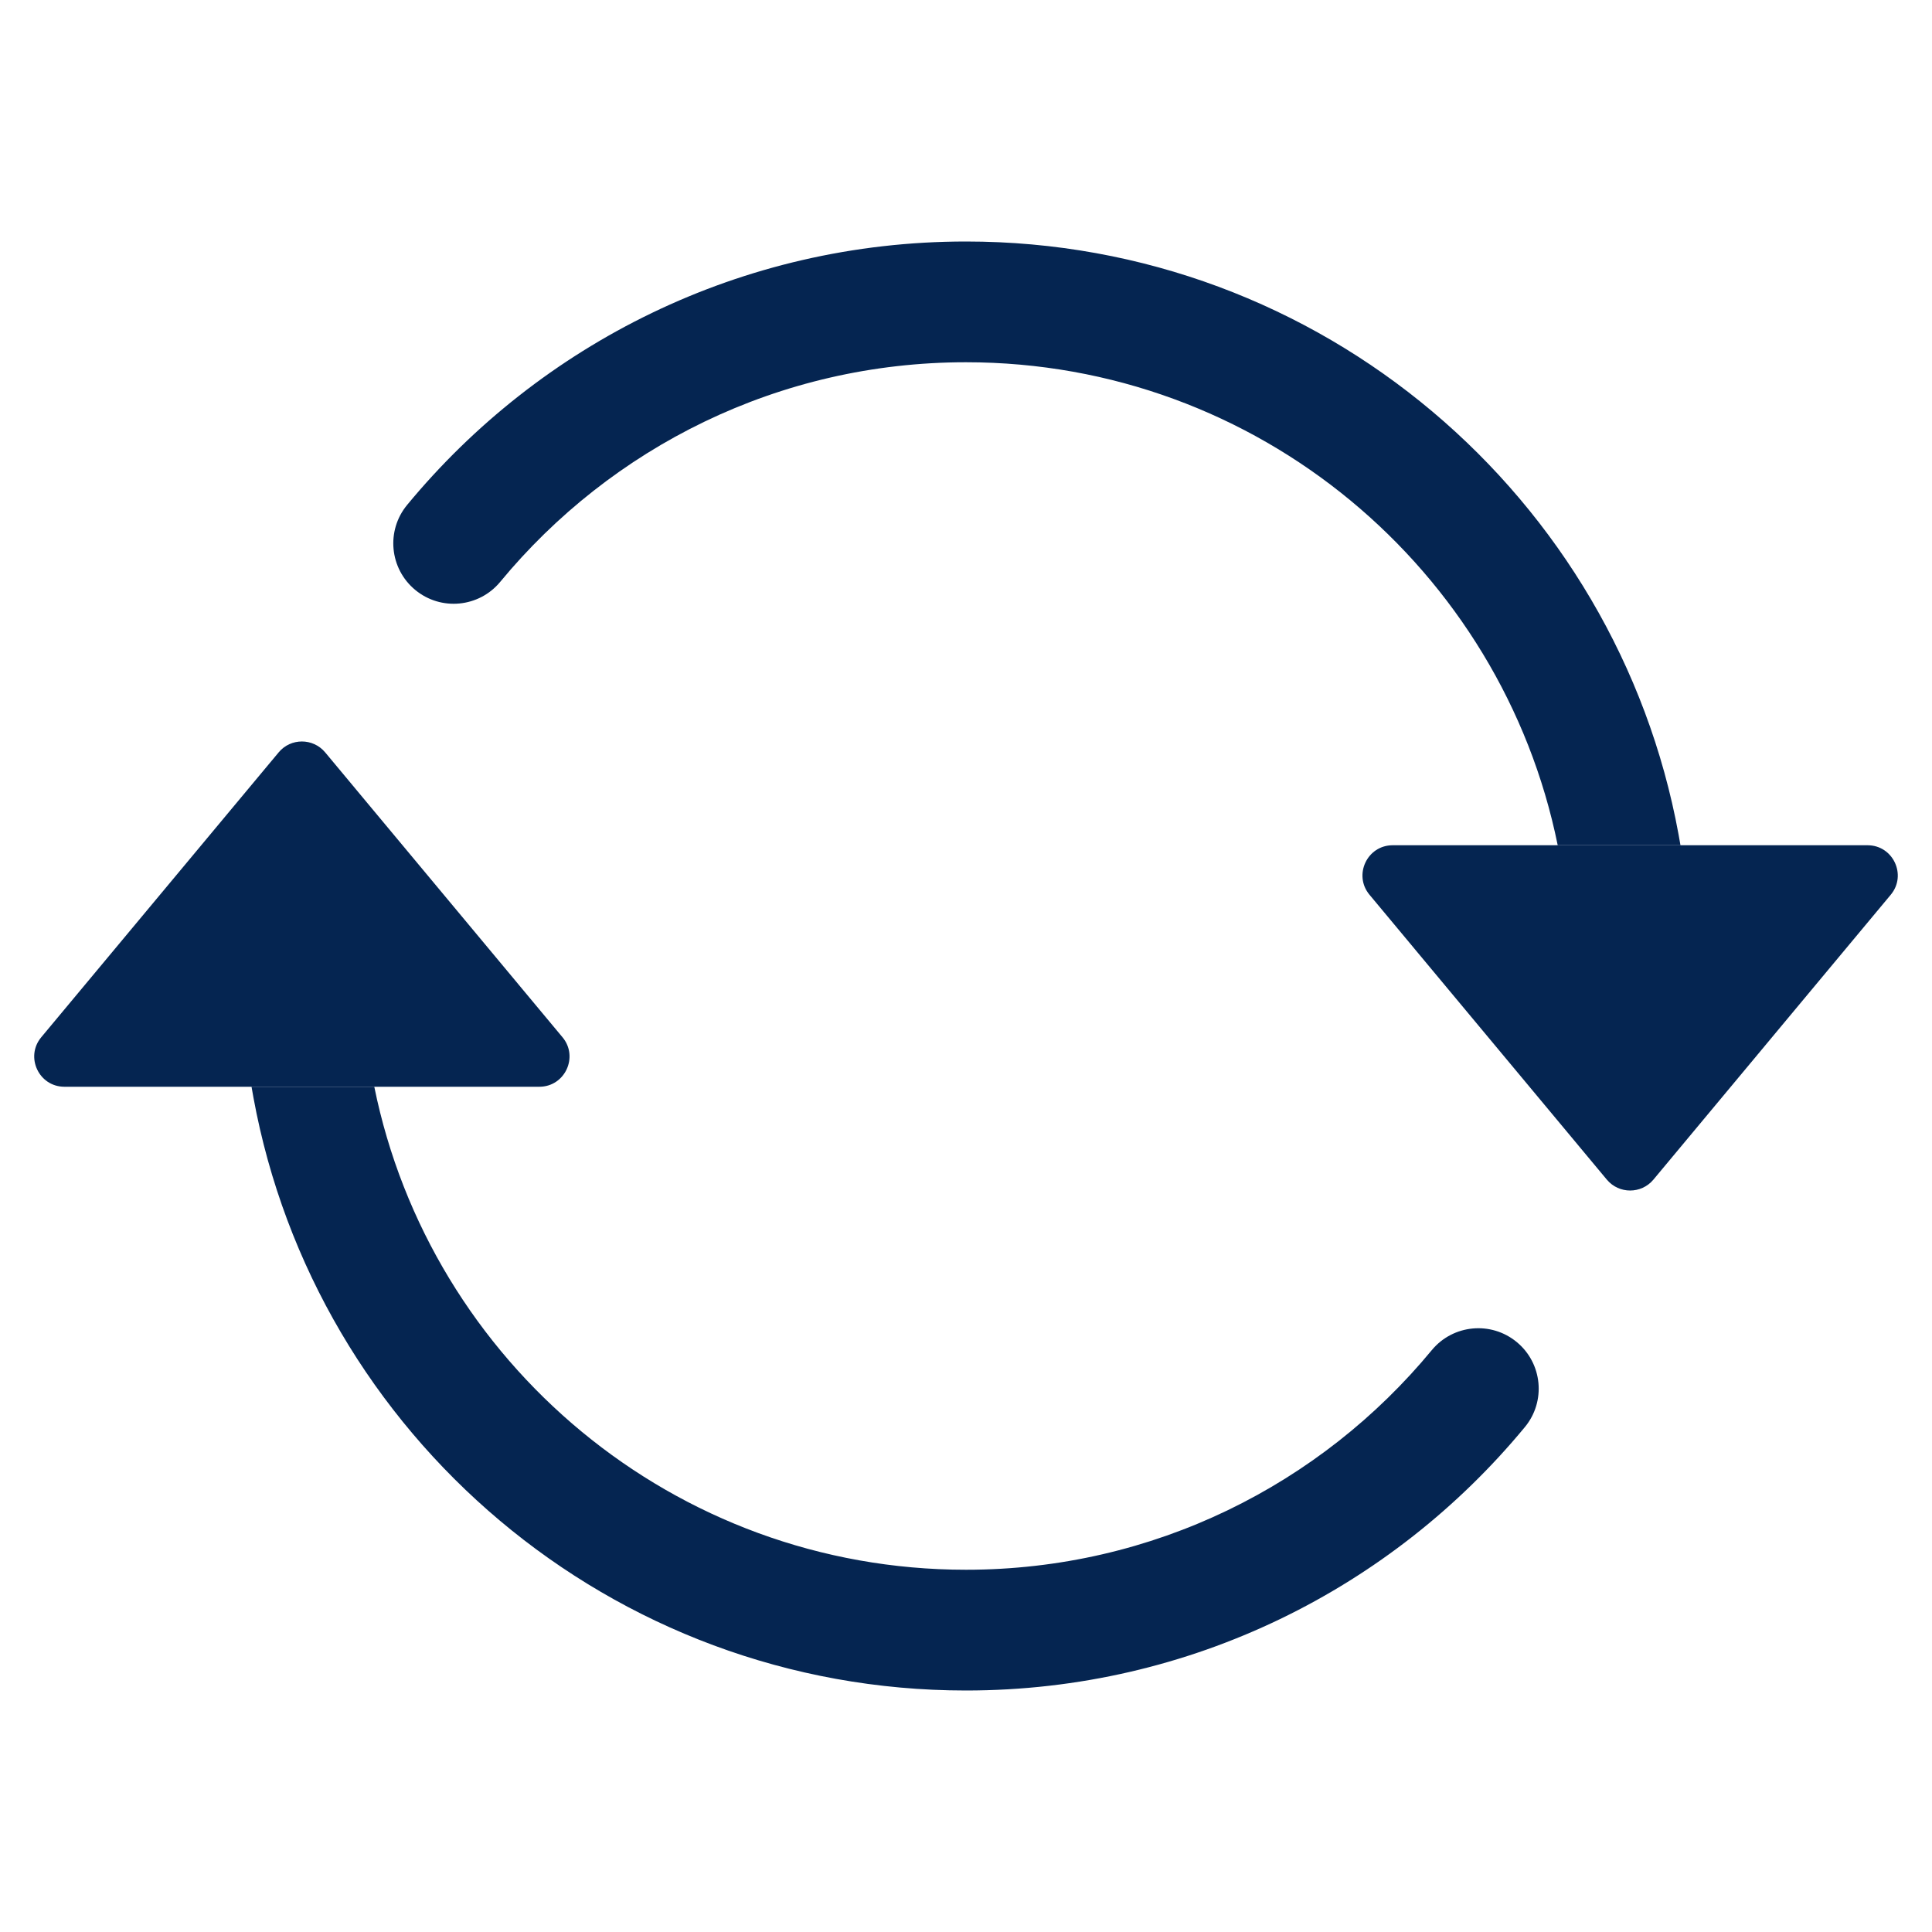
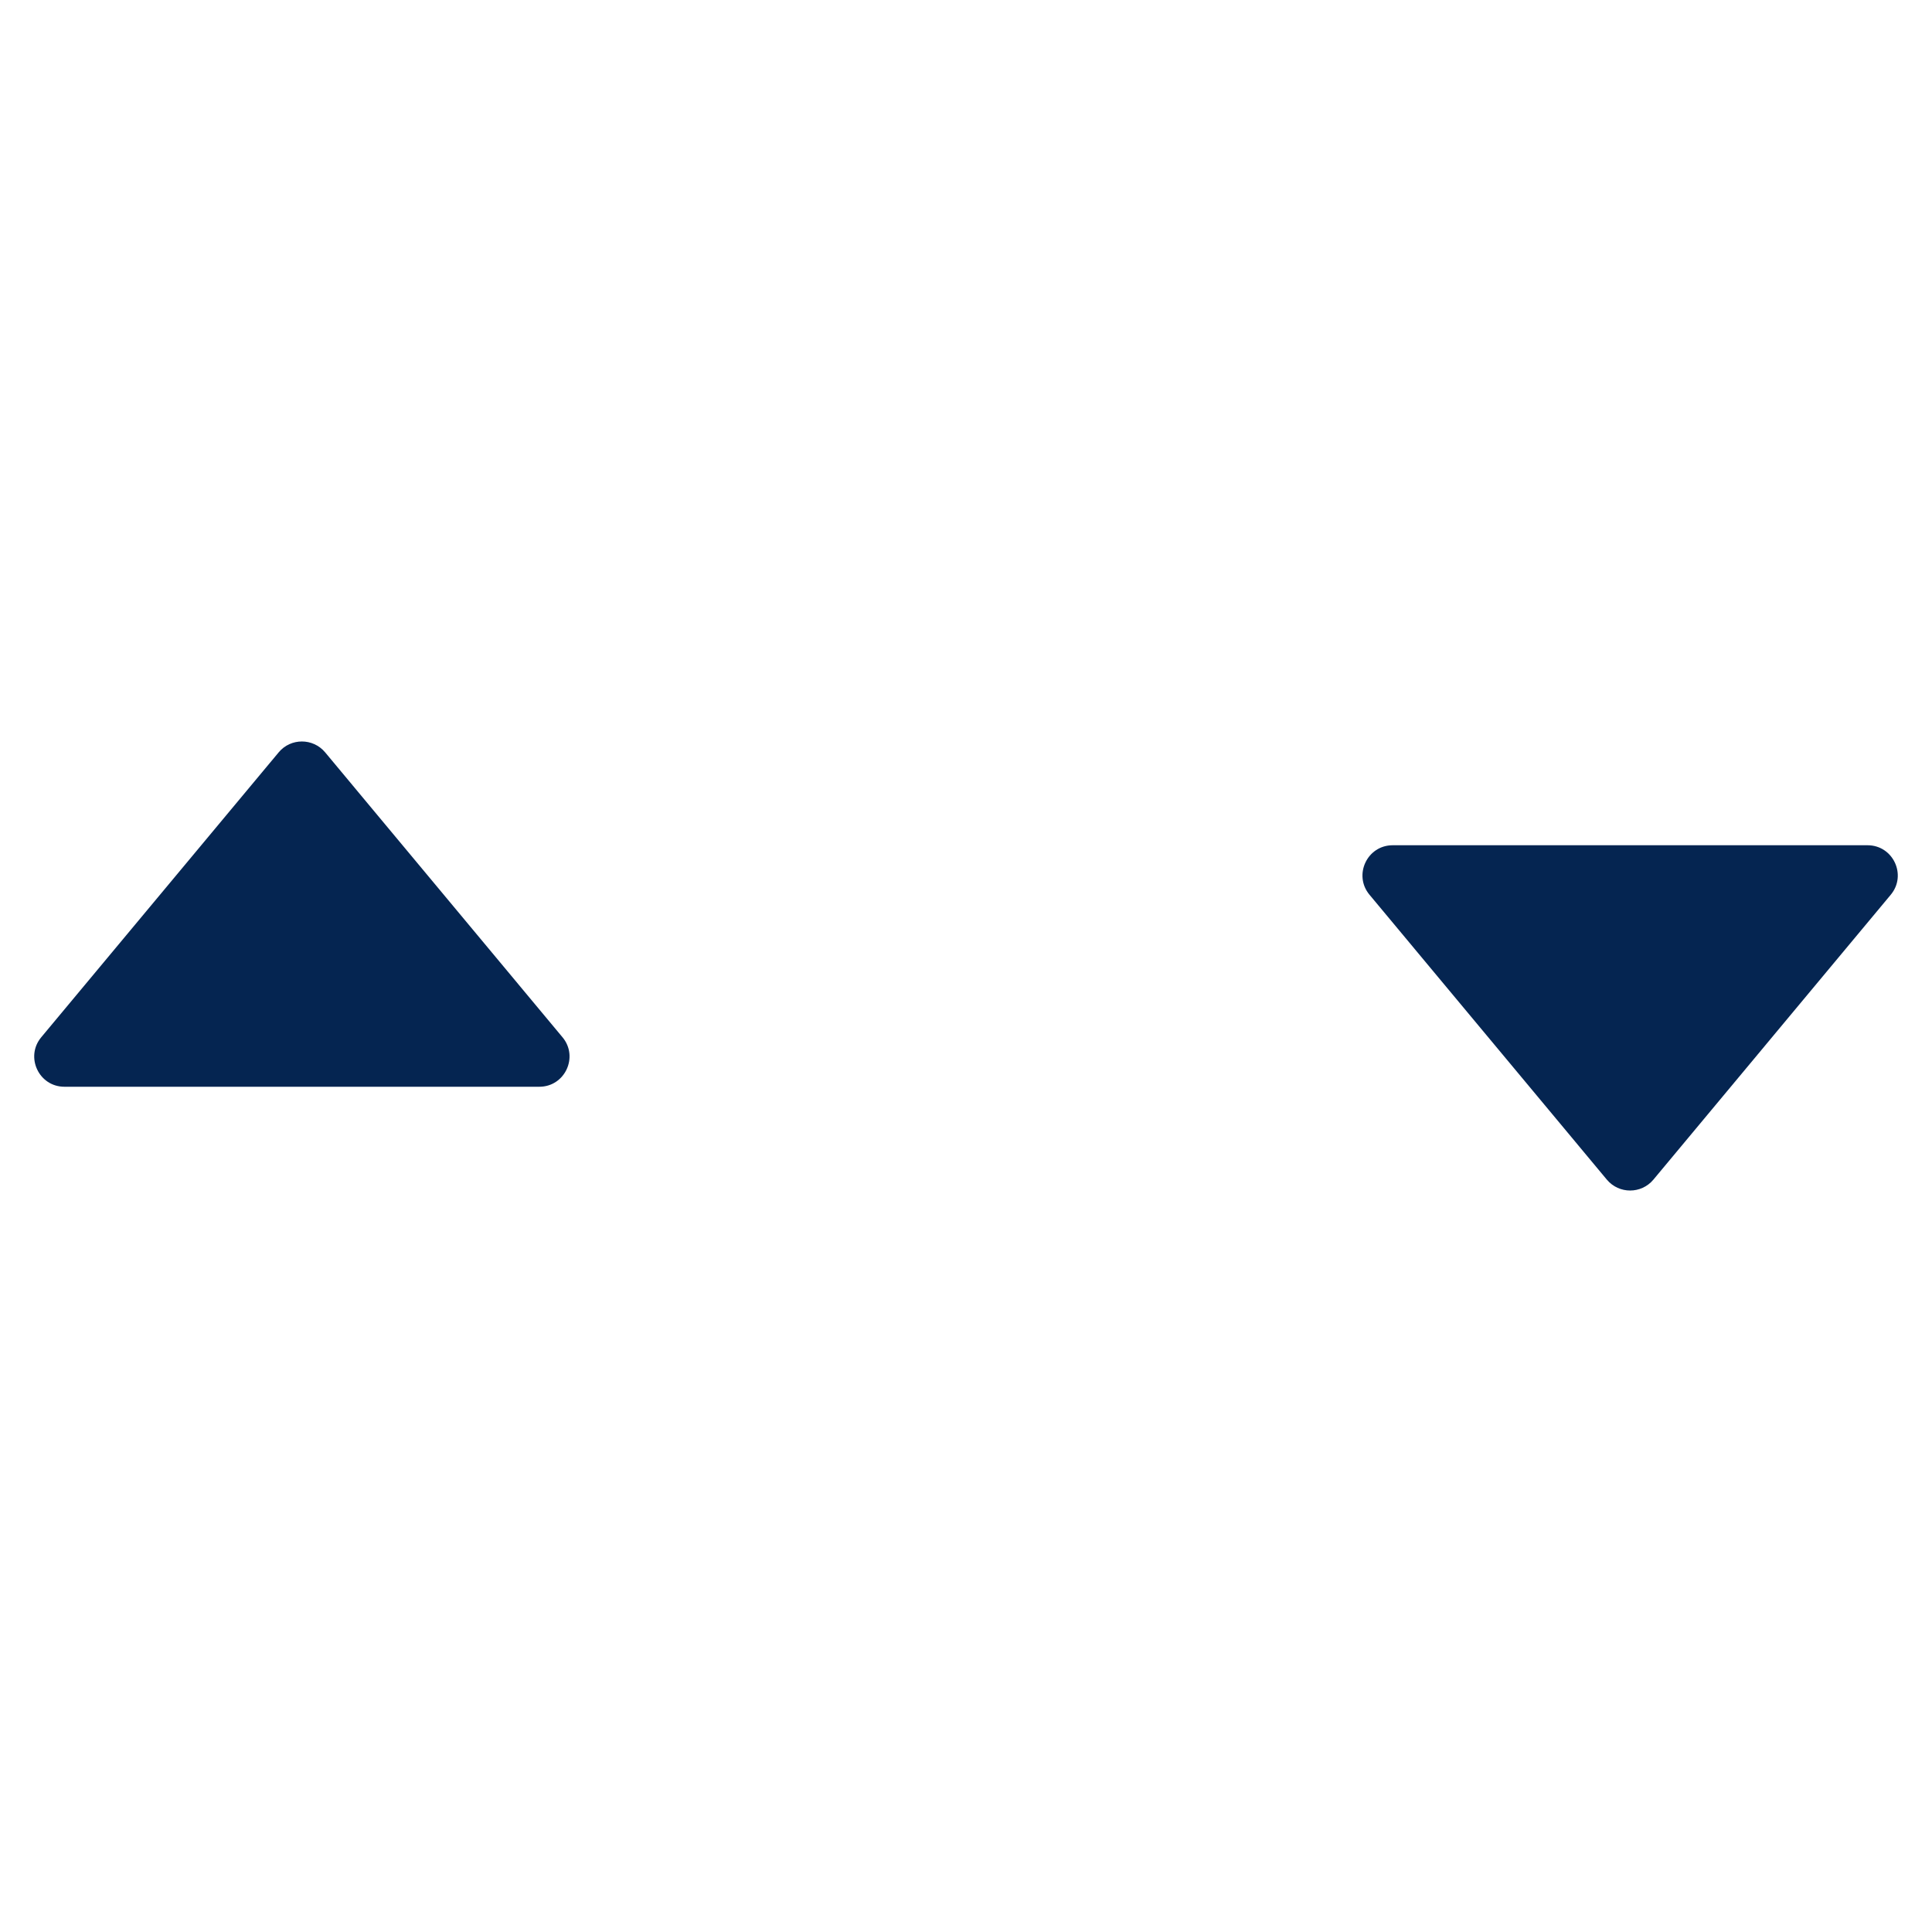
<svg xmlns="http://www.w3.org/2000/svg" width="26" height="26" viewBox="0 0 26 26" fill="none">
  <path d="M18.742 11.375H25.133C25.477 11.375 25.665 11.777 25.445 12.041L22.25 15.876C22.087 16.07 21.788 16.07 21.625 15.876L18.43 12.041C18.21 11.777 18.398 11.375 18.742 11.375Z" fill="#052551" />
  <path d="M0.867 14.625H7.258C7.602 14.625 7.79 14.223 7.57 13.959L4.375 10.124C4.212 9.93 3.913 9.93 3.751 10.124L0.555 13.959C0.335 14.223 0.523 14.625 0.867 14.625Z" fill="#052551" />
-   <path fill-rule="evenodd" clip-rule="evenodd" d="M13 4.875C10.477 4.875 8.224 6.024 6.732 7.83C6.446 8.176 5.934 8.225 5.588 7.939C5.242 7.653 5.193 7.141 5.479 6.795C7.266 4.631 9.972 3.25 13 3.25C17.78 3.25 21.756 6.689 22.589 11.228C22.598 11.277 22.607 11.326 22.615 11.375H20.963C20.21 7.666 16.93 4.875 13 4.875ZM5.037 14.625C5.79 18.334 9.07 21.125 13 21.125C15.523 21.125 17.777 19.976 19.268 18.17C19.554 17.824 20.066 17.775 20.412 18.061C20.758 18.347 20.807 18.859 20.521 19.205C18.734 21.369 16.028 22.75 13 22.75C8.22 22.75 4.245 19.311 3.411 14.772C3.402 14.723 3.393 14.674 3.385 14.625H5.037Z" fill="#052551" />
</svg>